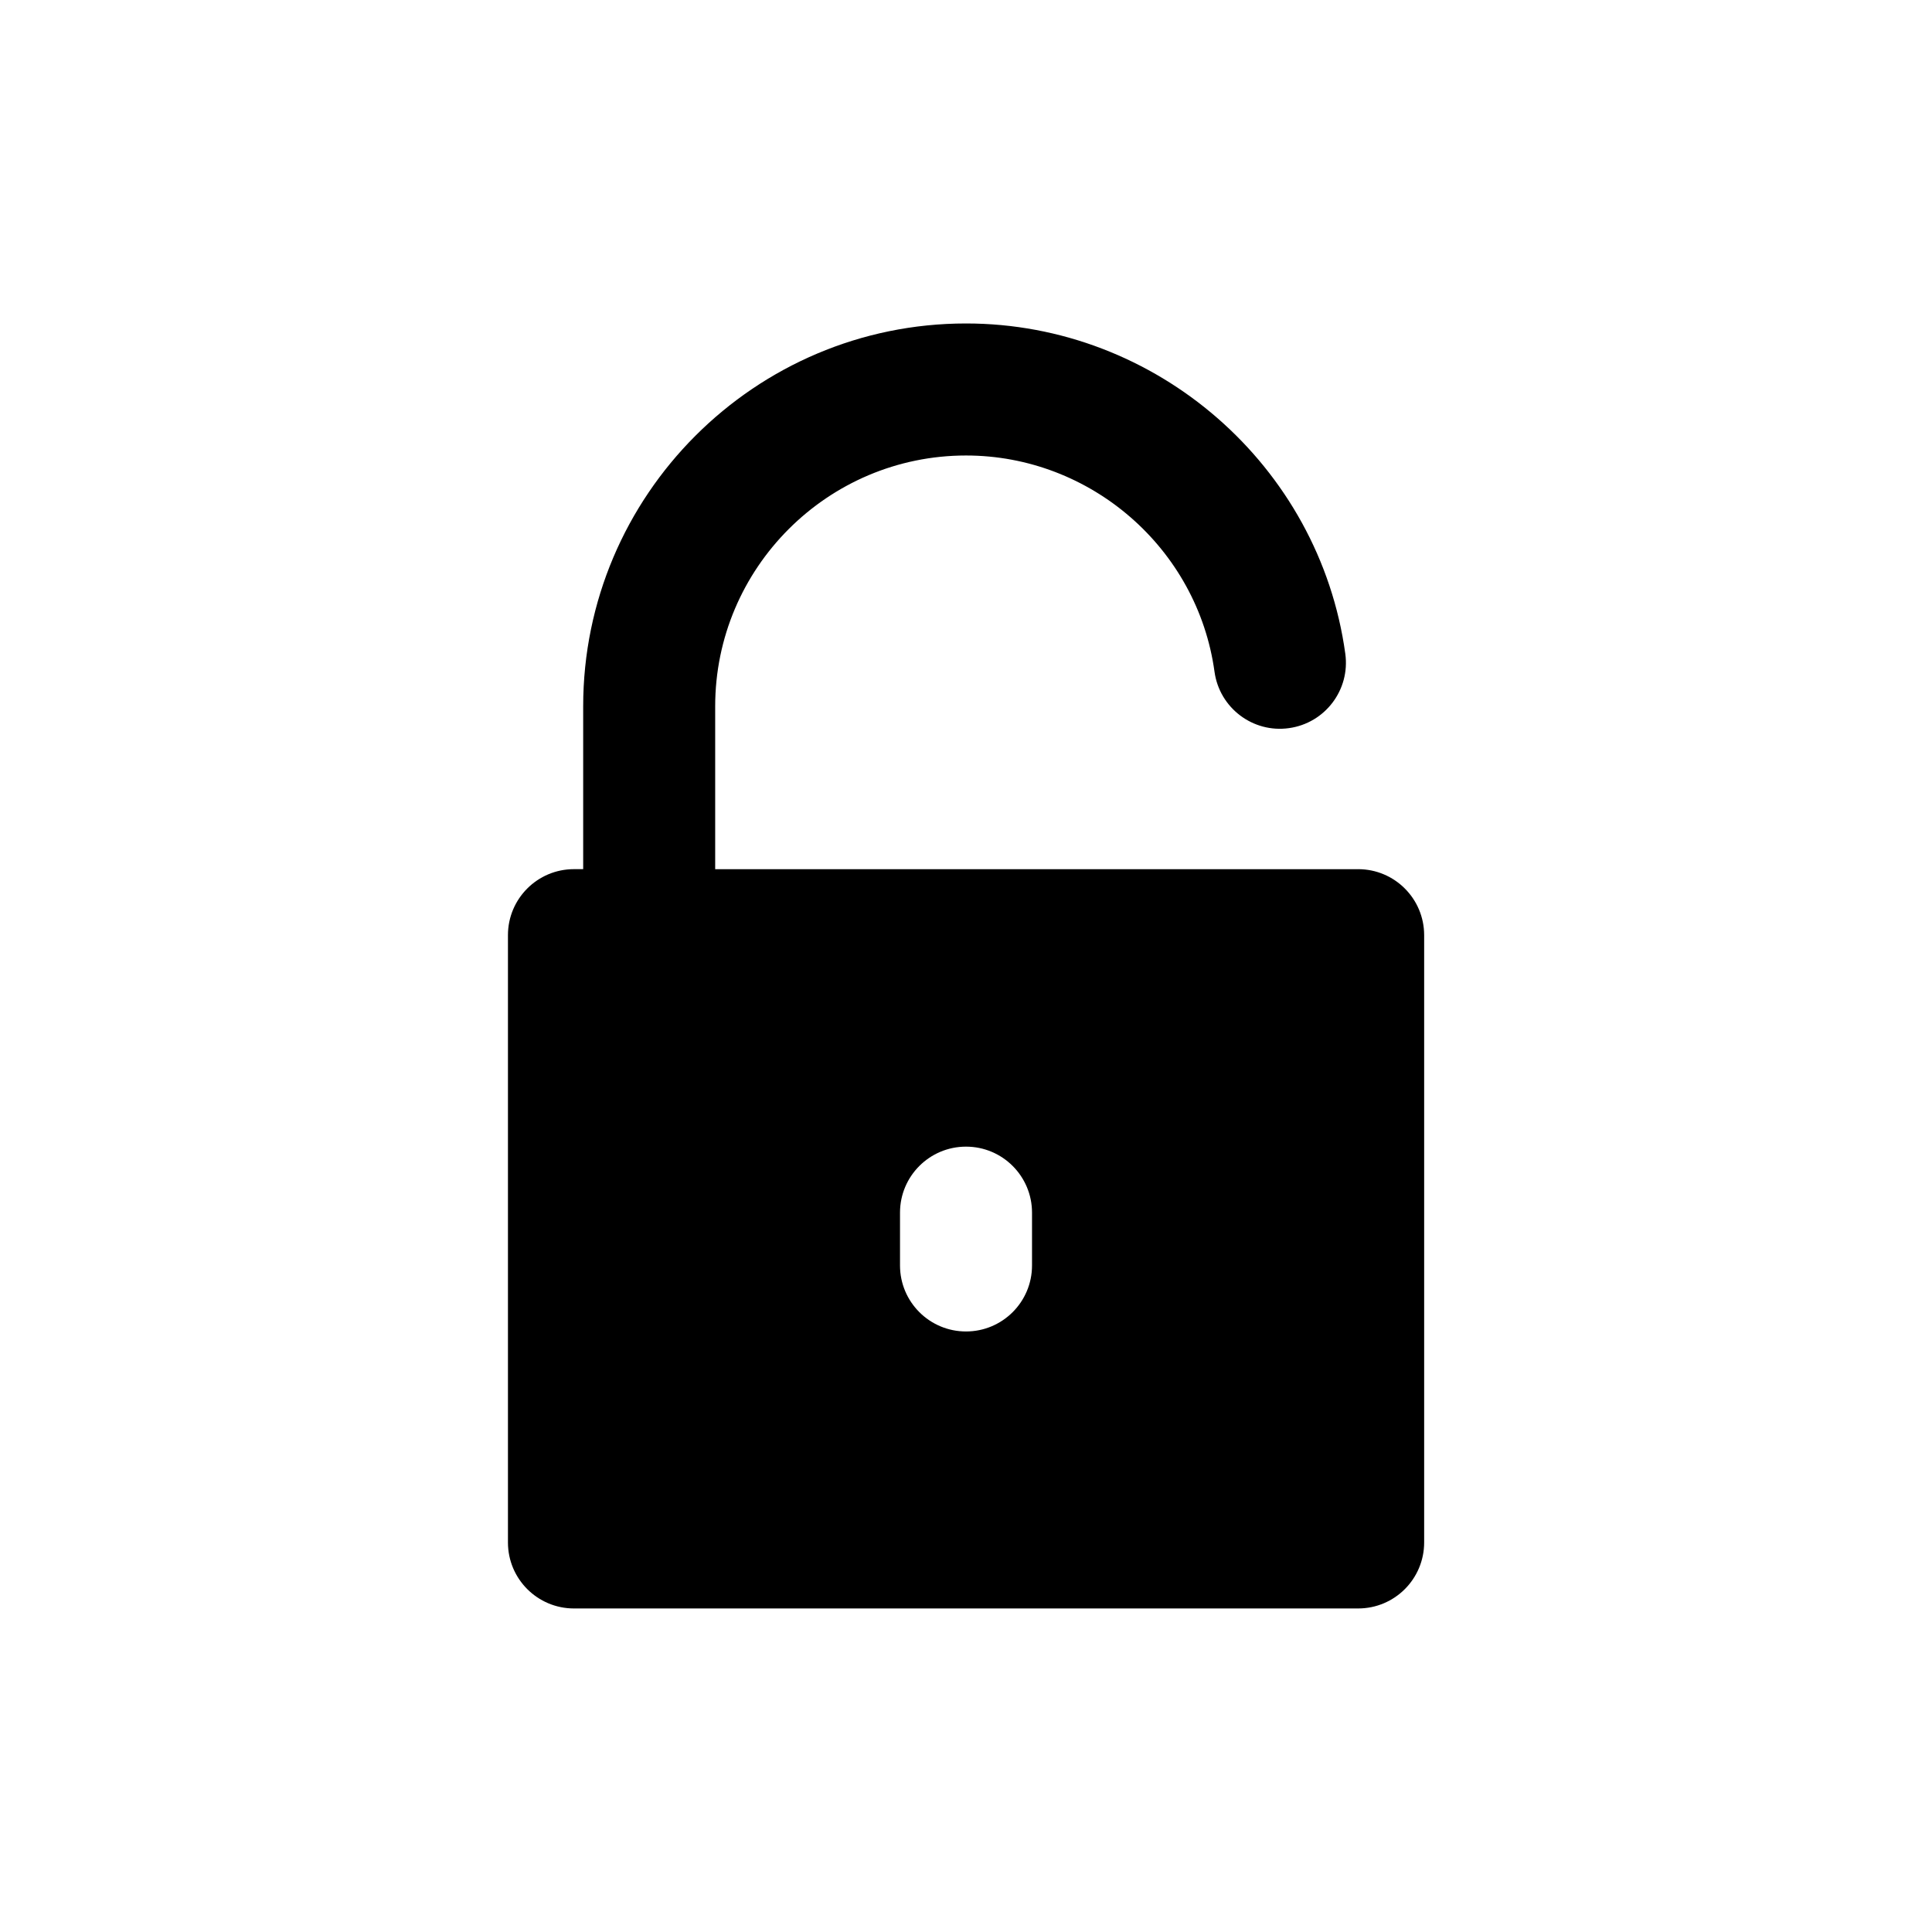
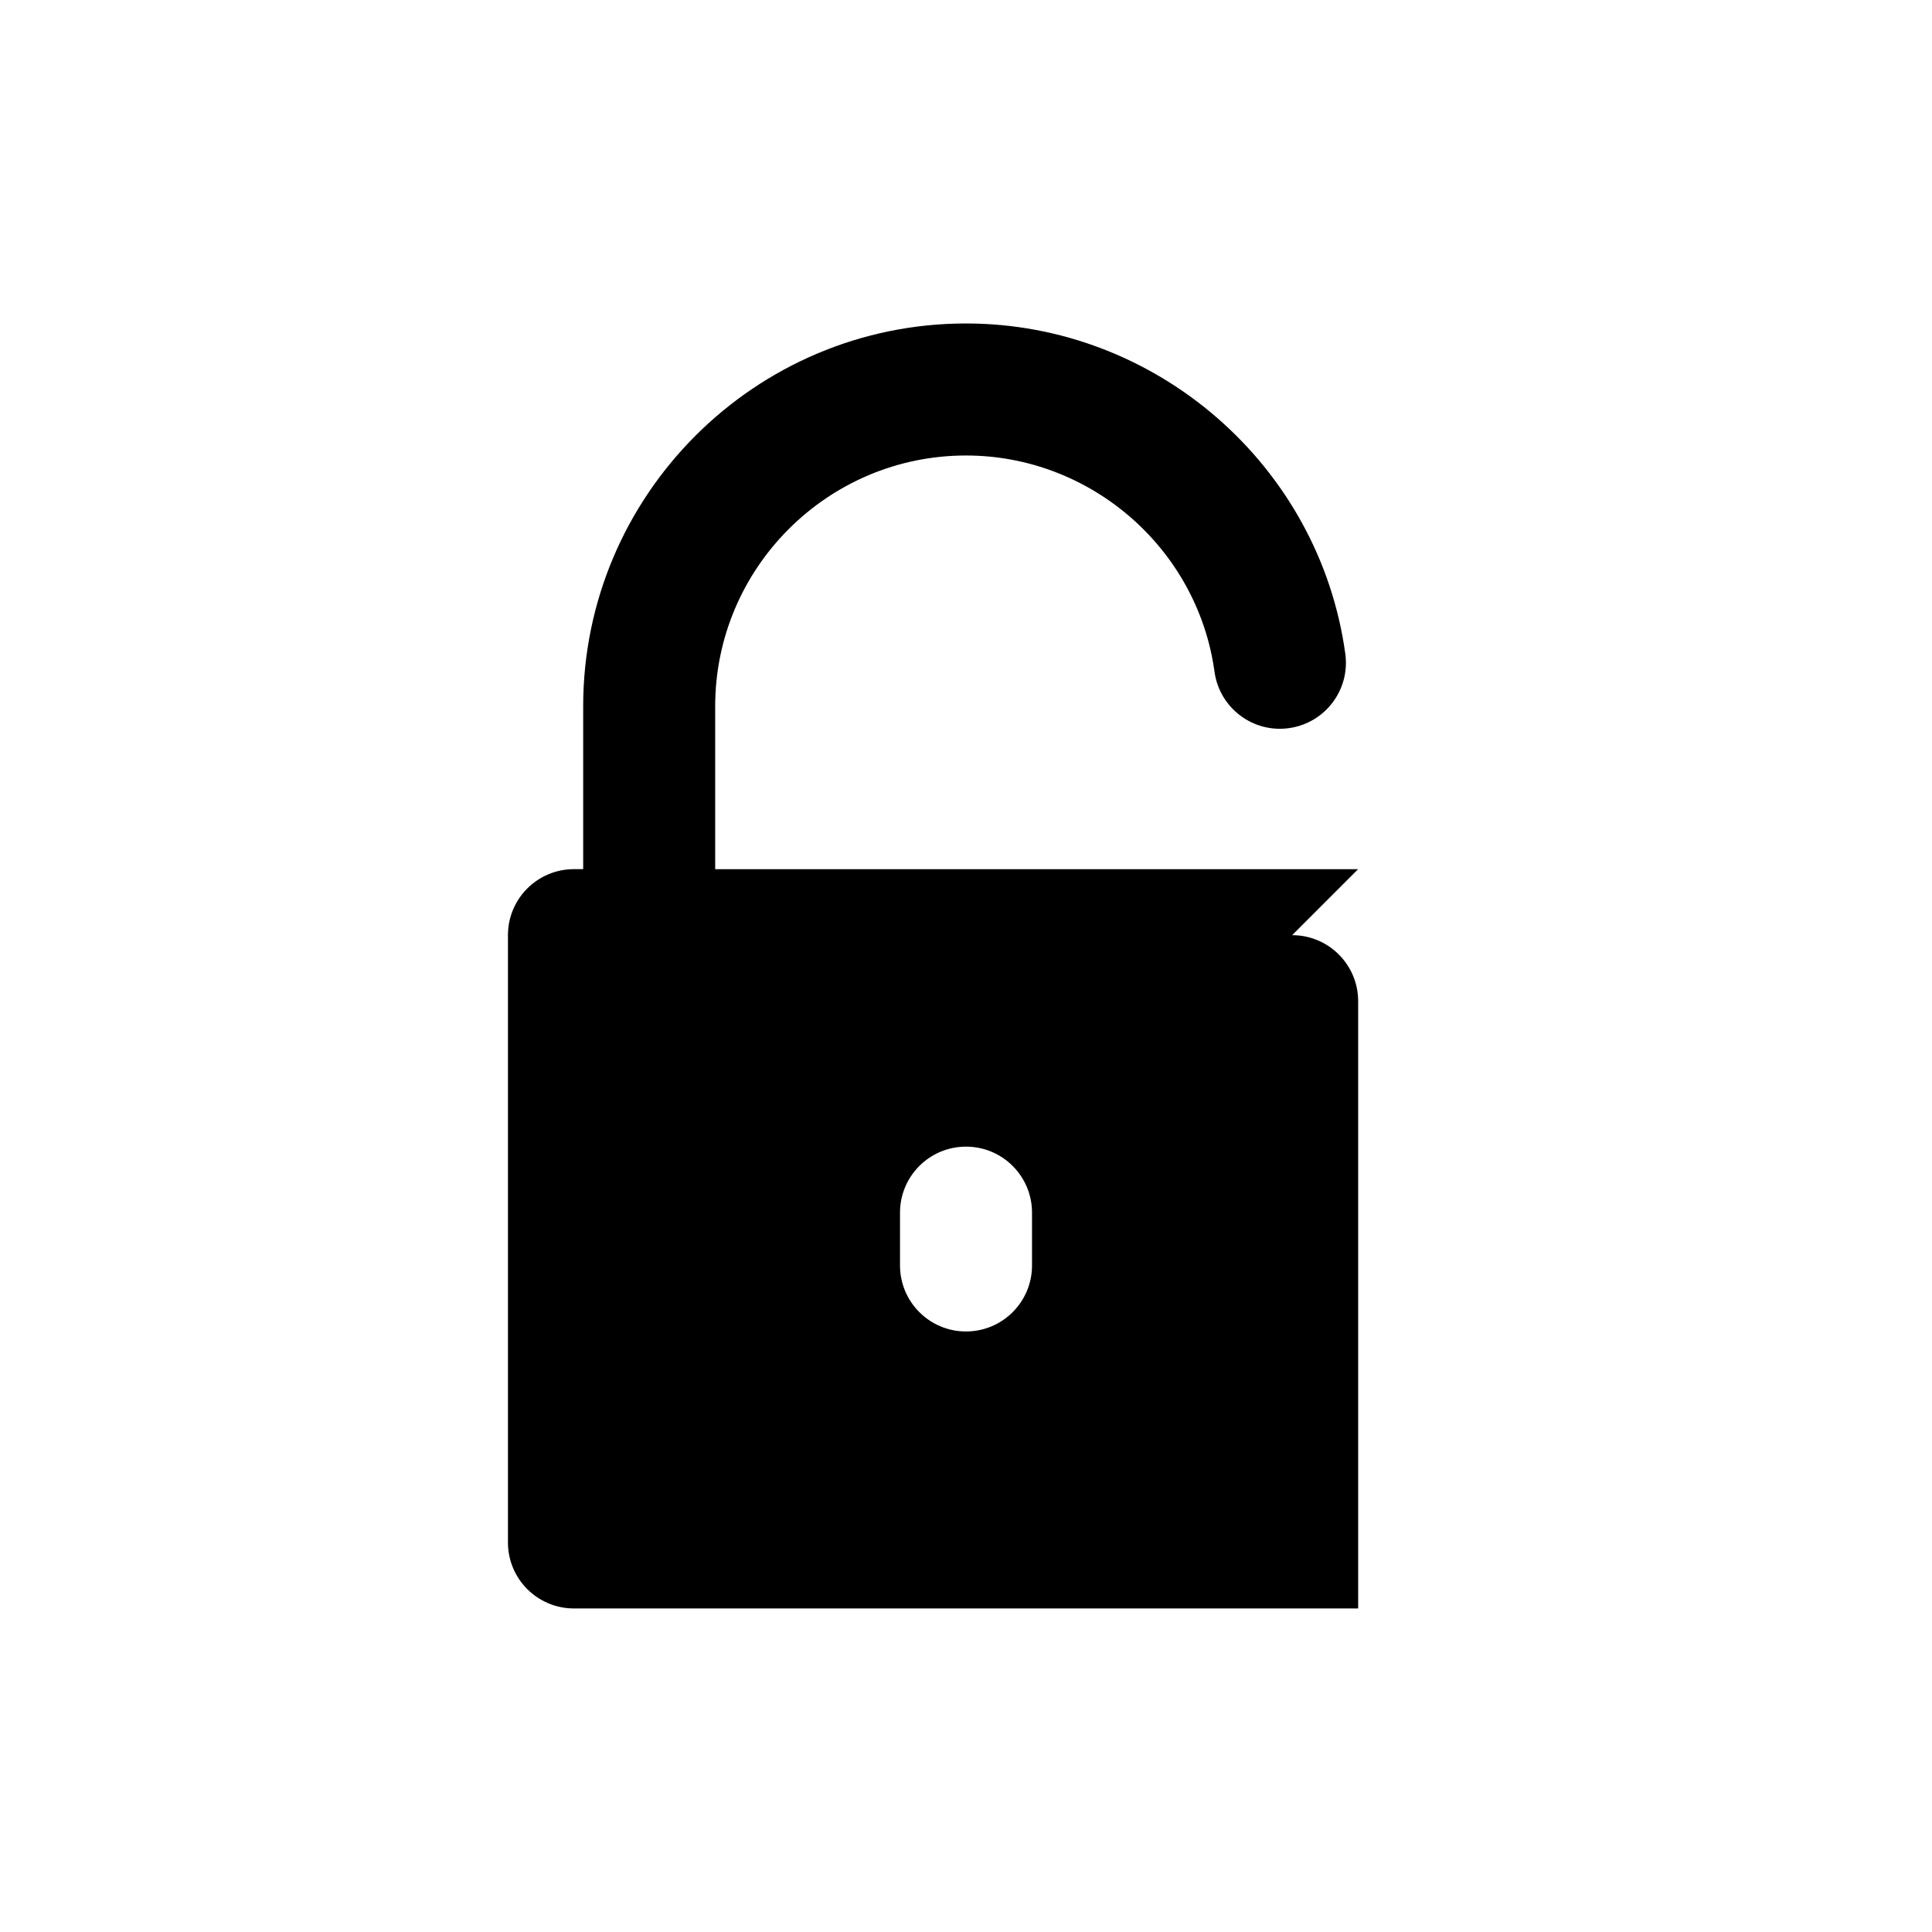
<svg xmlns="http://www.w3.org/2000/svg" fill="#000000" width="800px" height="800px" version="1.1" viewBox="144 144 512 512">
-   <path d="m503.91 374.34h-170.38v-43.152c0-36.652 29.82-66.477 66.477-66.477 33.047 0 61.355 24.637 65.852 57.309 1.312 9.57 10.16 16.285 19.715 14.945 9.574-1.316 16.262-10.145 14.945-19.715-6.867-49.898-50.082-87.527-100.51-87.527-55.945 0-101.46 45.516-101.46 101.46v43.152h-2.445c-9.664 0-17.492 7.832-17.492 17.492v160.94c0 9.664 7.832 17.492 17.492 17.492h207.82c9.664 0 17.492-7.832 17.492-17.492v-160.94c-0.004-9.66-7.832-17.488-17.496-17.488zm-86.414 105.02c0 9.664-7.832 17.492-17.492 17.492-9.664 0-17.492-7.832-17.492-17.492v-13.996c0-9.664 7.832-17.492 17.492-17.492 9.664 0 17.492 7.832 17.492 17.492z" />
+   <path d="m503.91 374.34h-170.38v-43.152c0-36.652 29.82-66.477 66.477-66.477 33.047 0 61.355 24.637 65.852 57.309 1.312 9.57 10.16 16.285 19.715 14.945 9.574-1.316 16.262-10.145 14.945-19.715-6.867-49.898-50.082-87.527-100.51-87.527-55.945 0-101.46 45.516-101.46 101.46v43.152h-2.445c-9.664 0-17.492 7.832-17.492 17.492v160.94c0 9.664 7.832 17.492 17.492 17.492h207.82v-160.94c-0.004-9.66-7.832-17.488-17.496-17.488zm-86.414 105.02c0 9.664-7.832 17.492-17.492 17.492-9.664 0-17.492-7.832-17.492-17.492v-13.996c0-9.664 7.832-17.492 17.492-17.492 9.664 0 17.492 7.832 17.492 17.492z" />
</svg>